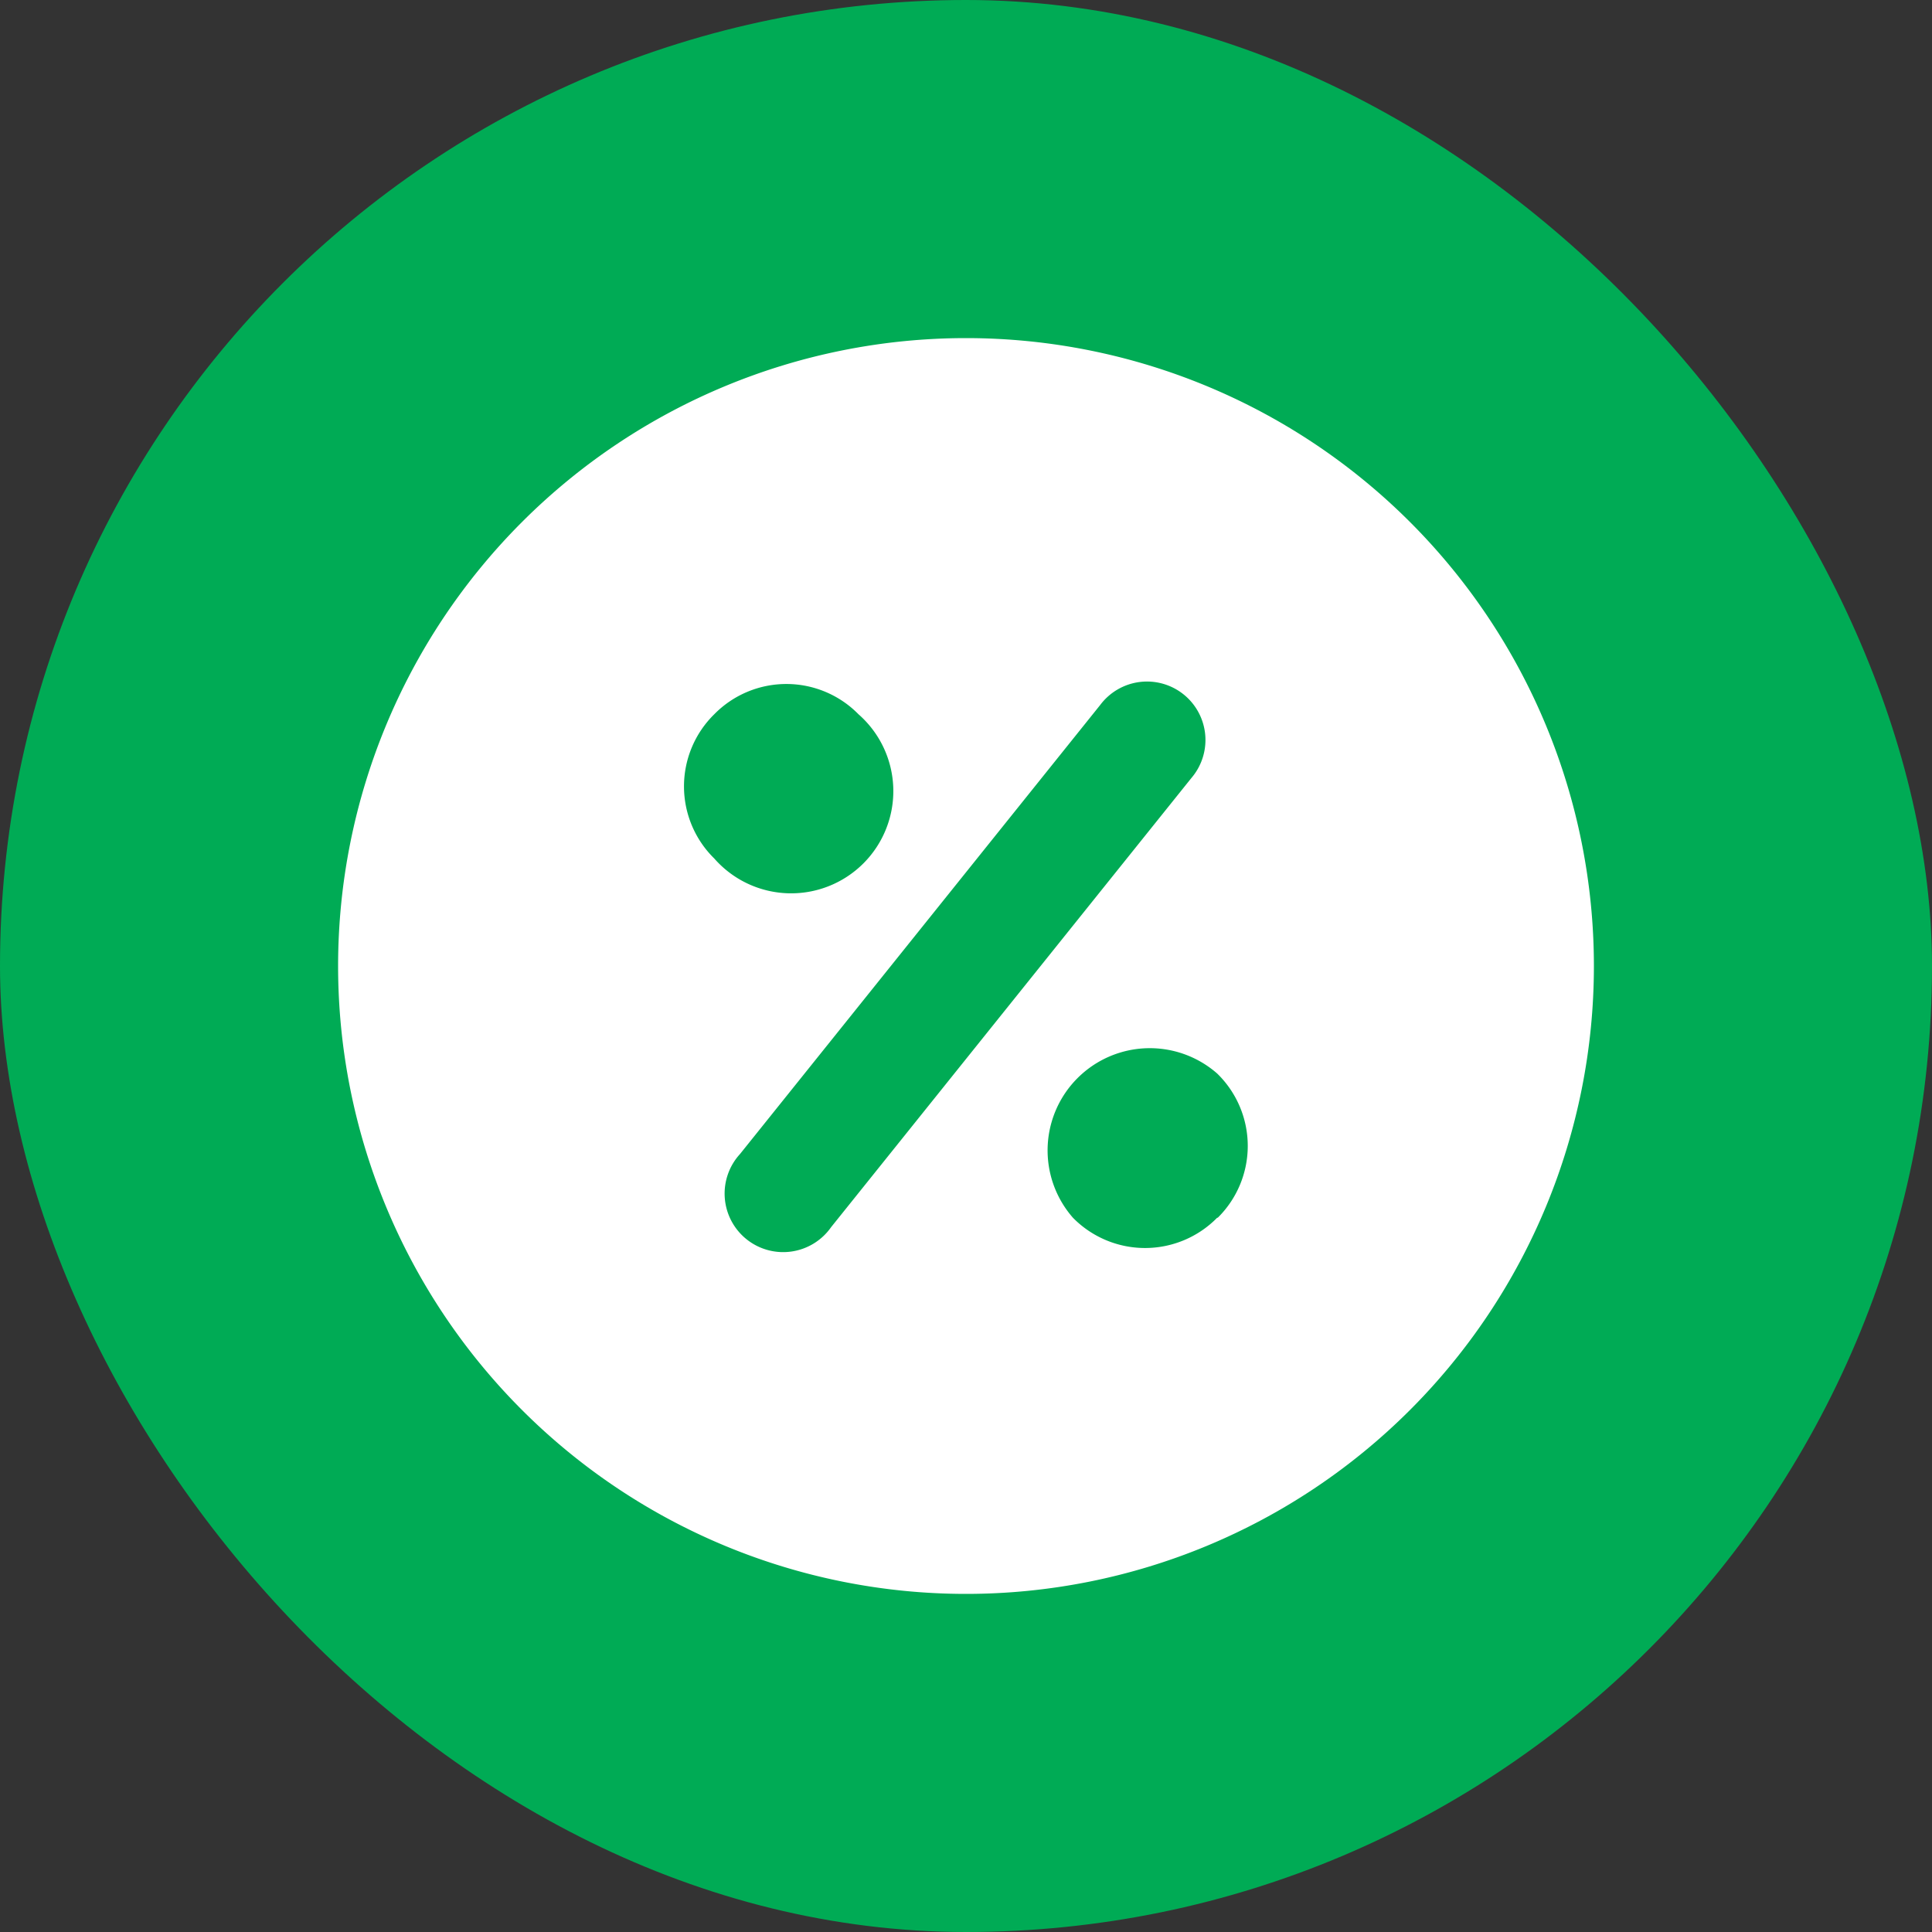
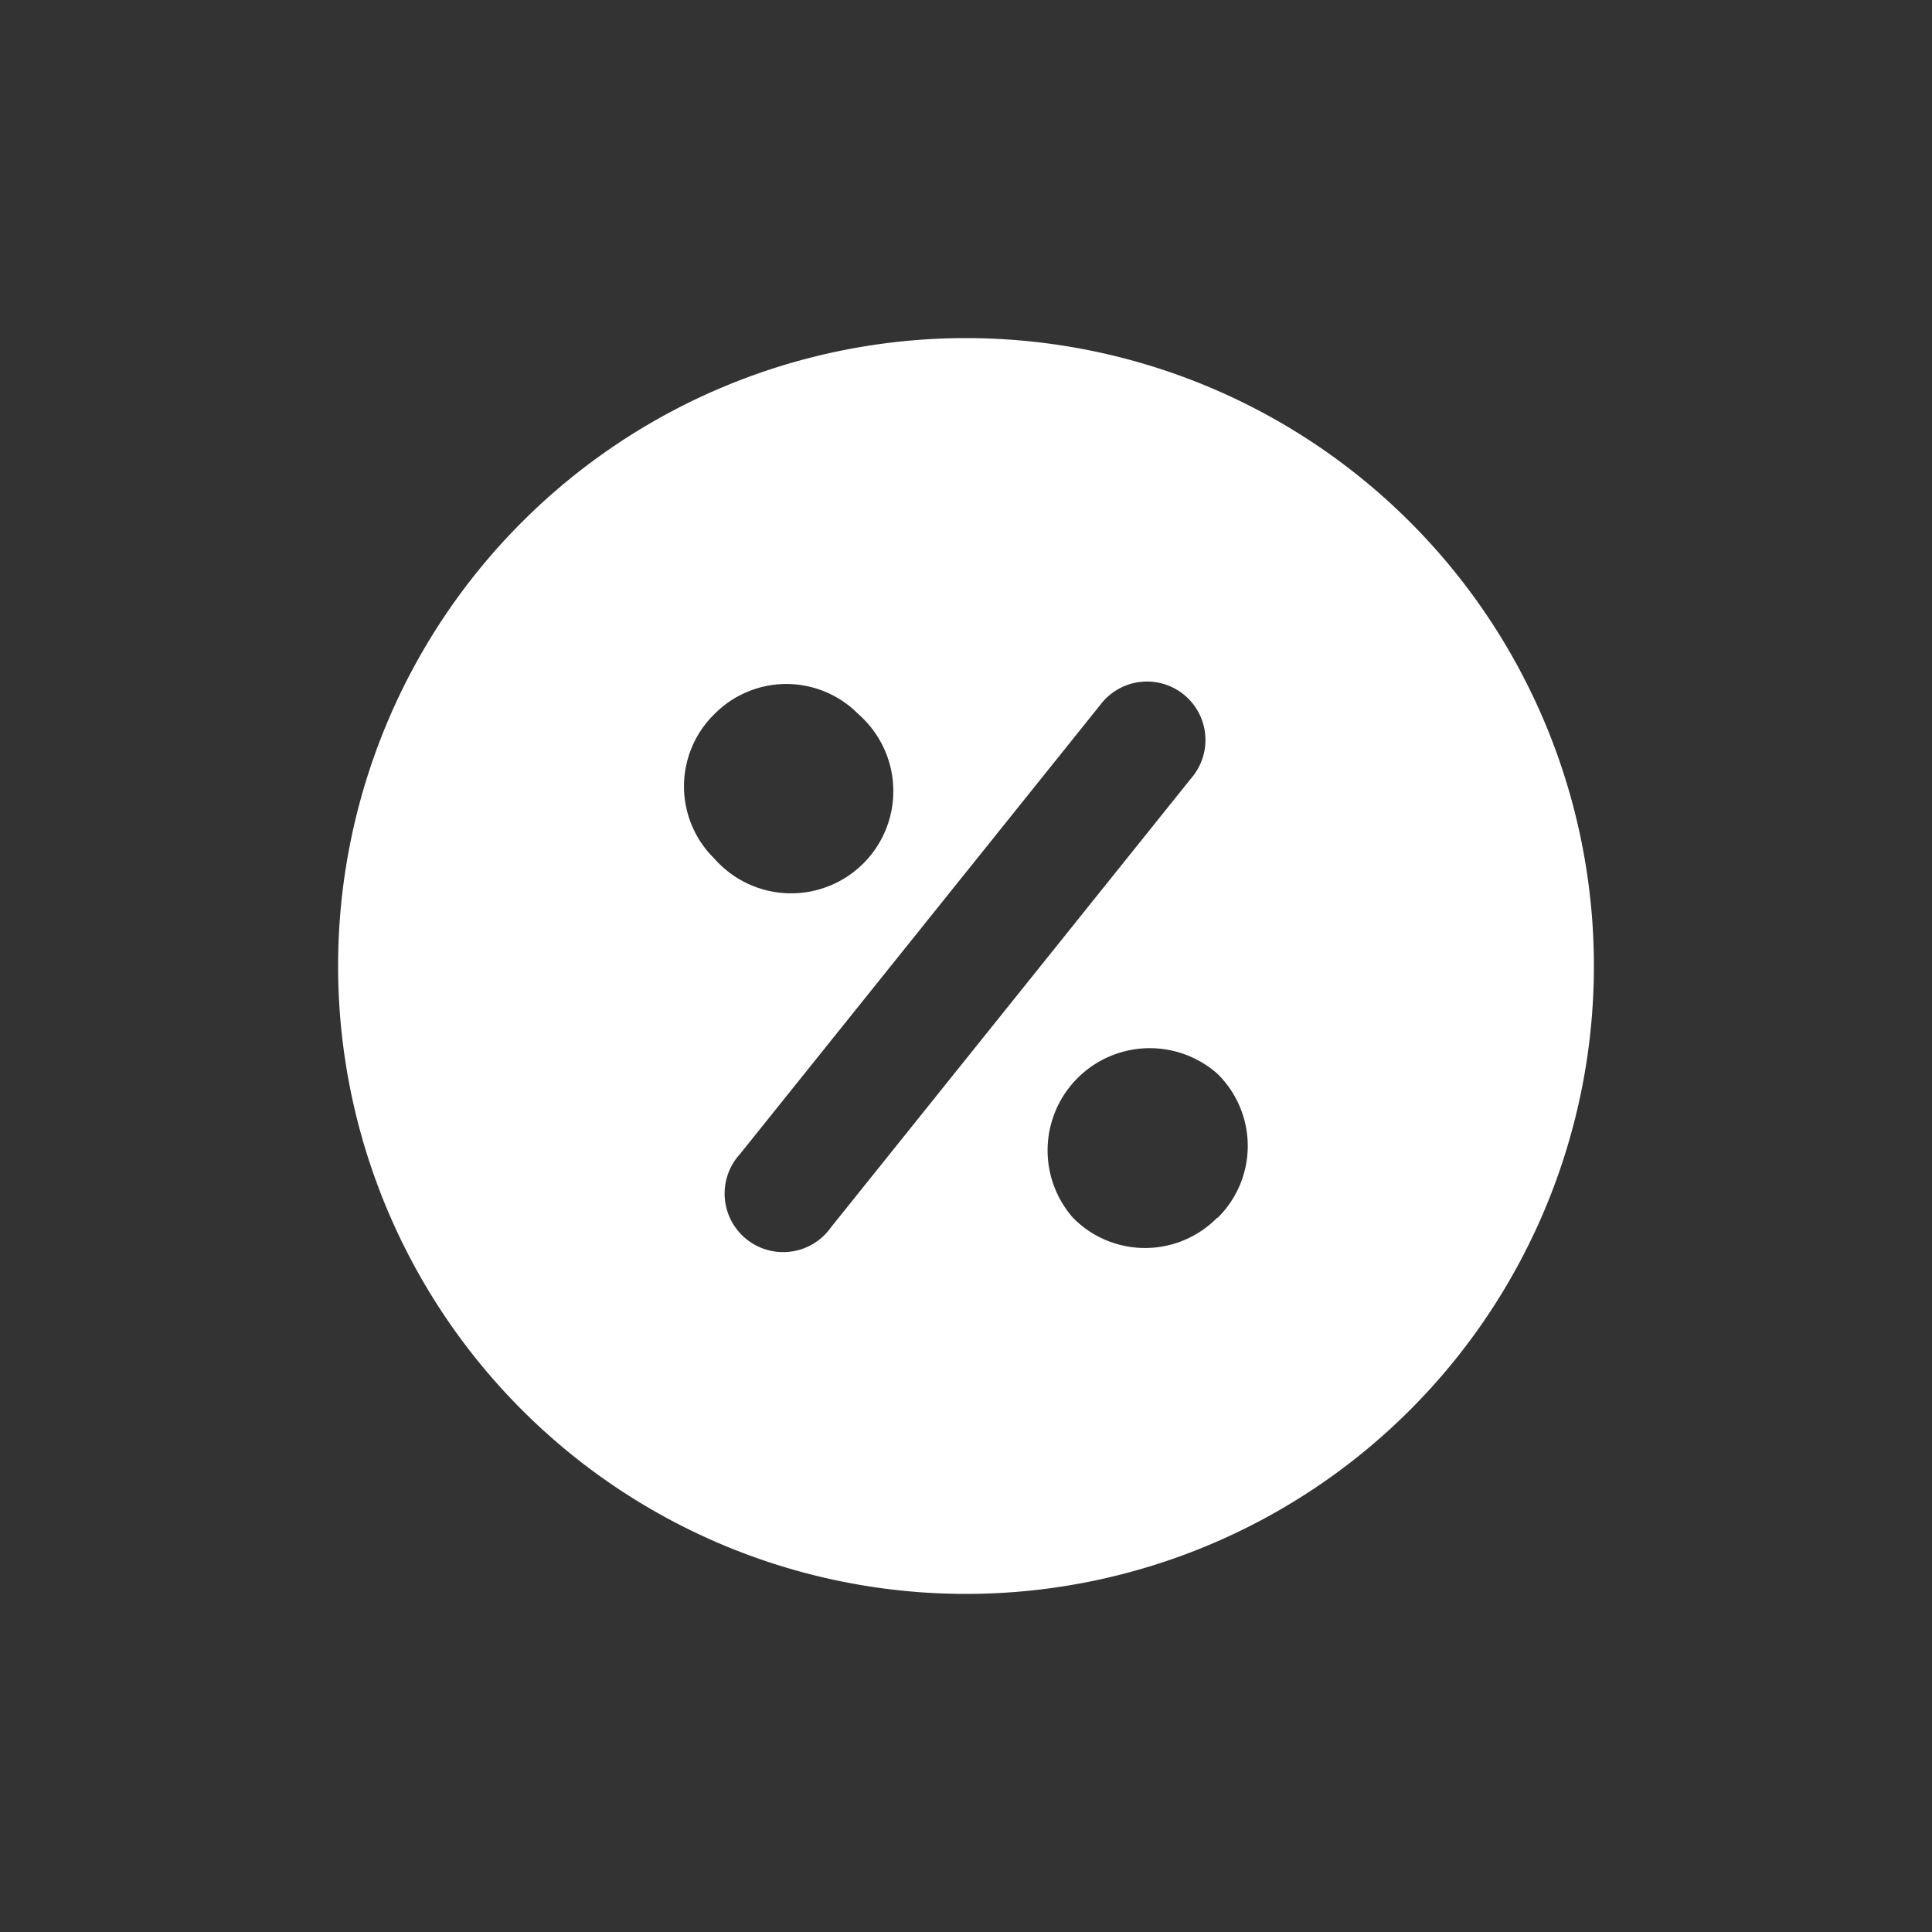
<svg xmlns="http://www.w3.org/2000/svg" width="20" height="20" fill="none" viewBox="0 0 20 20">
  <rect x="0" y="0" width="20" height="20" fill="#333333" stroke="none" />
-   <rect width="20" height="20" fill="#00AB55" rx="10" />
  <path fill="#fff" d="M10 3.5a6.5 6.5 0 1 0 0 13 6.5 6.5 0 0 0 0-13ZM7.394 7.394a1.046 1.046 0 0 1 1.493 0 1.058 1.058 0 1 1-1.493 1.493 1.046 1.046 0 0 1 0-1.493Zm1.21 5.309a.606.606 0 1 1-.944-.756l3.73-4.65a.605.605 0 1 1 .944.756l-3.73 4.65Zm3.996-.097a1.046 1.046 0 0 1-1.493 0 1.058 1.058 0 0 1 1.493-1.493 1.045 1.045 0 0 1 .006 1.493H12.6Z" />
</svg>